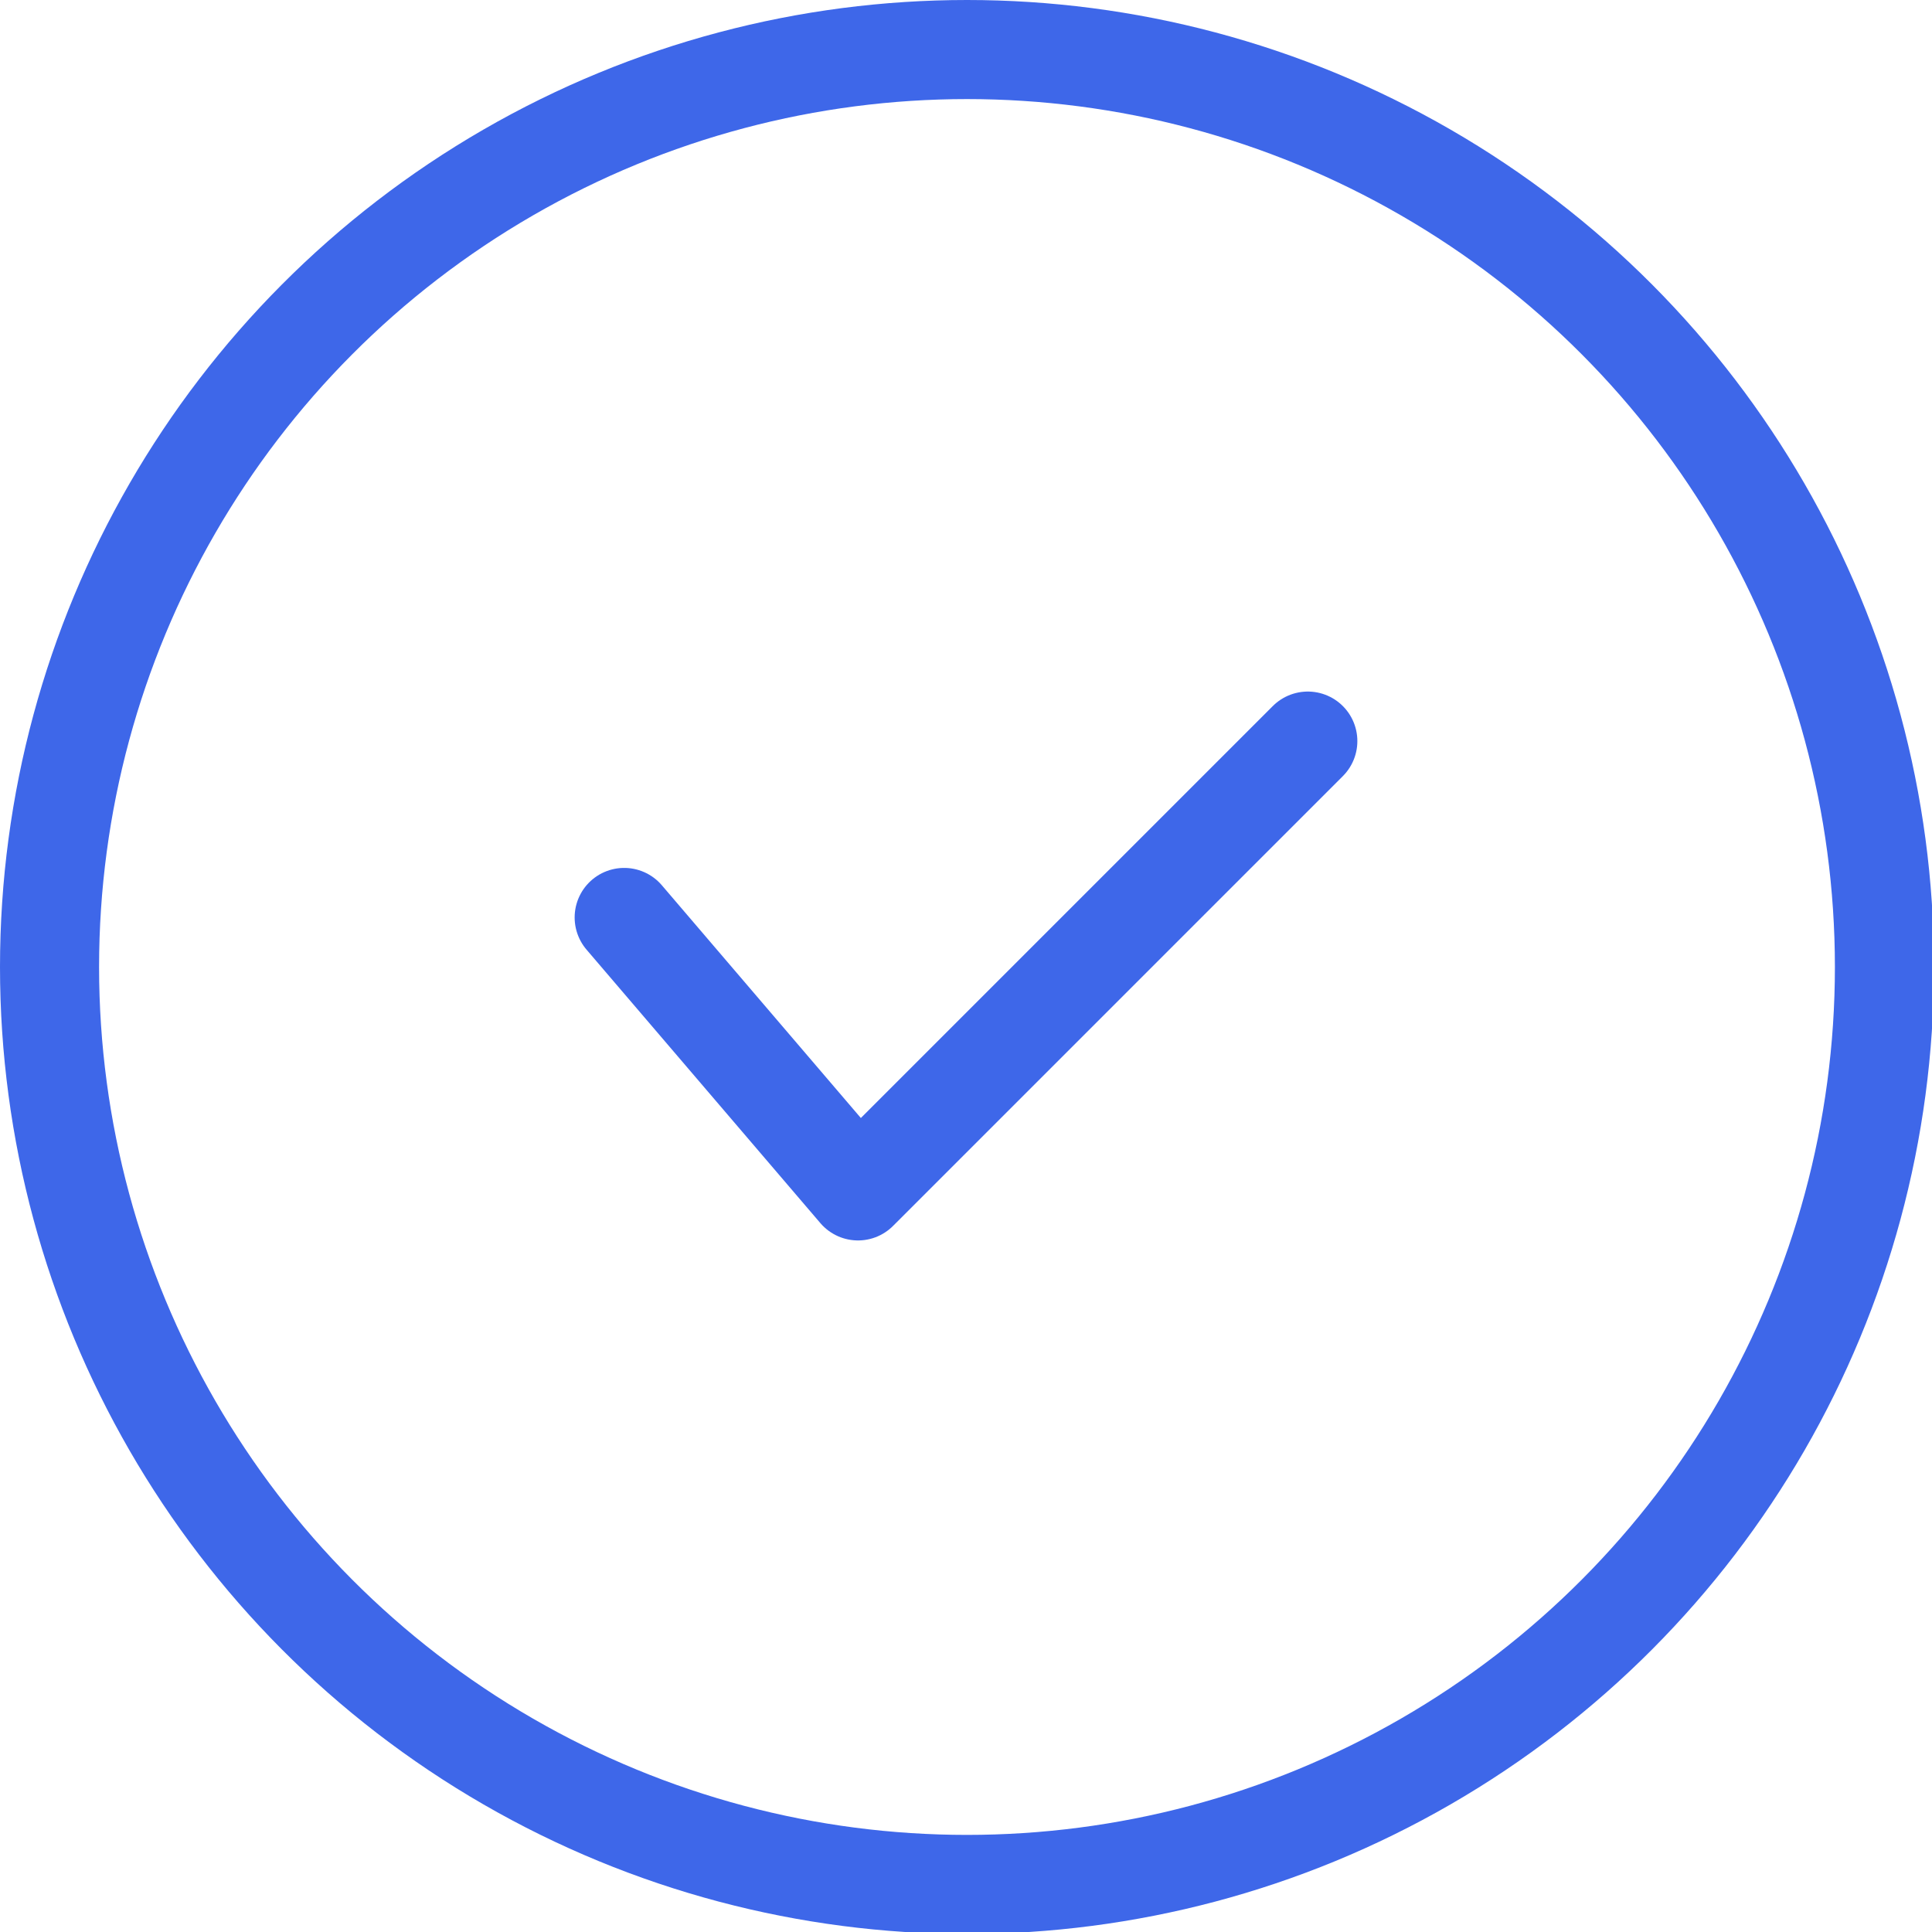
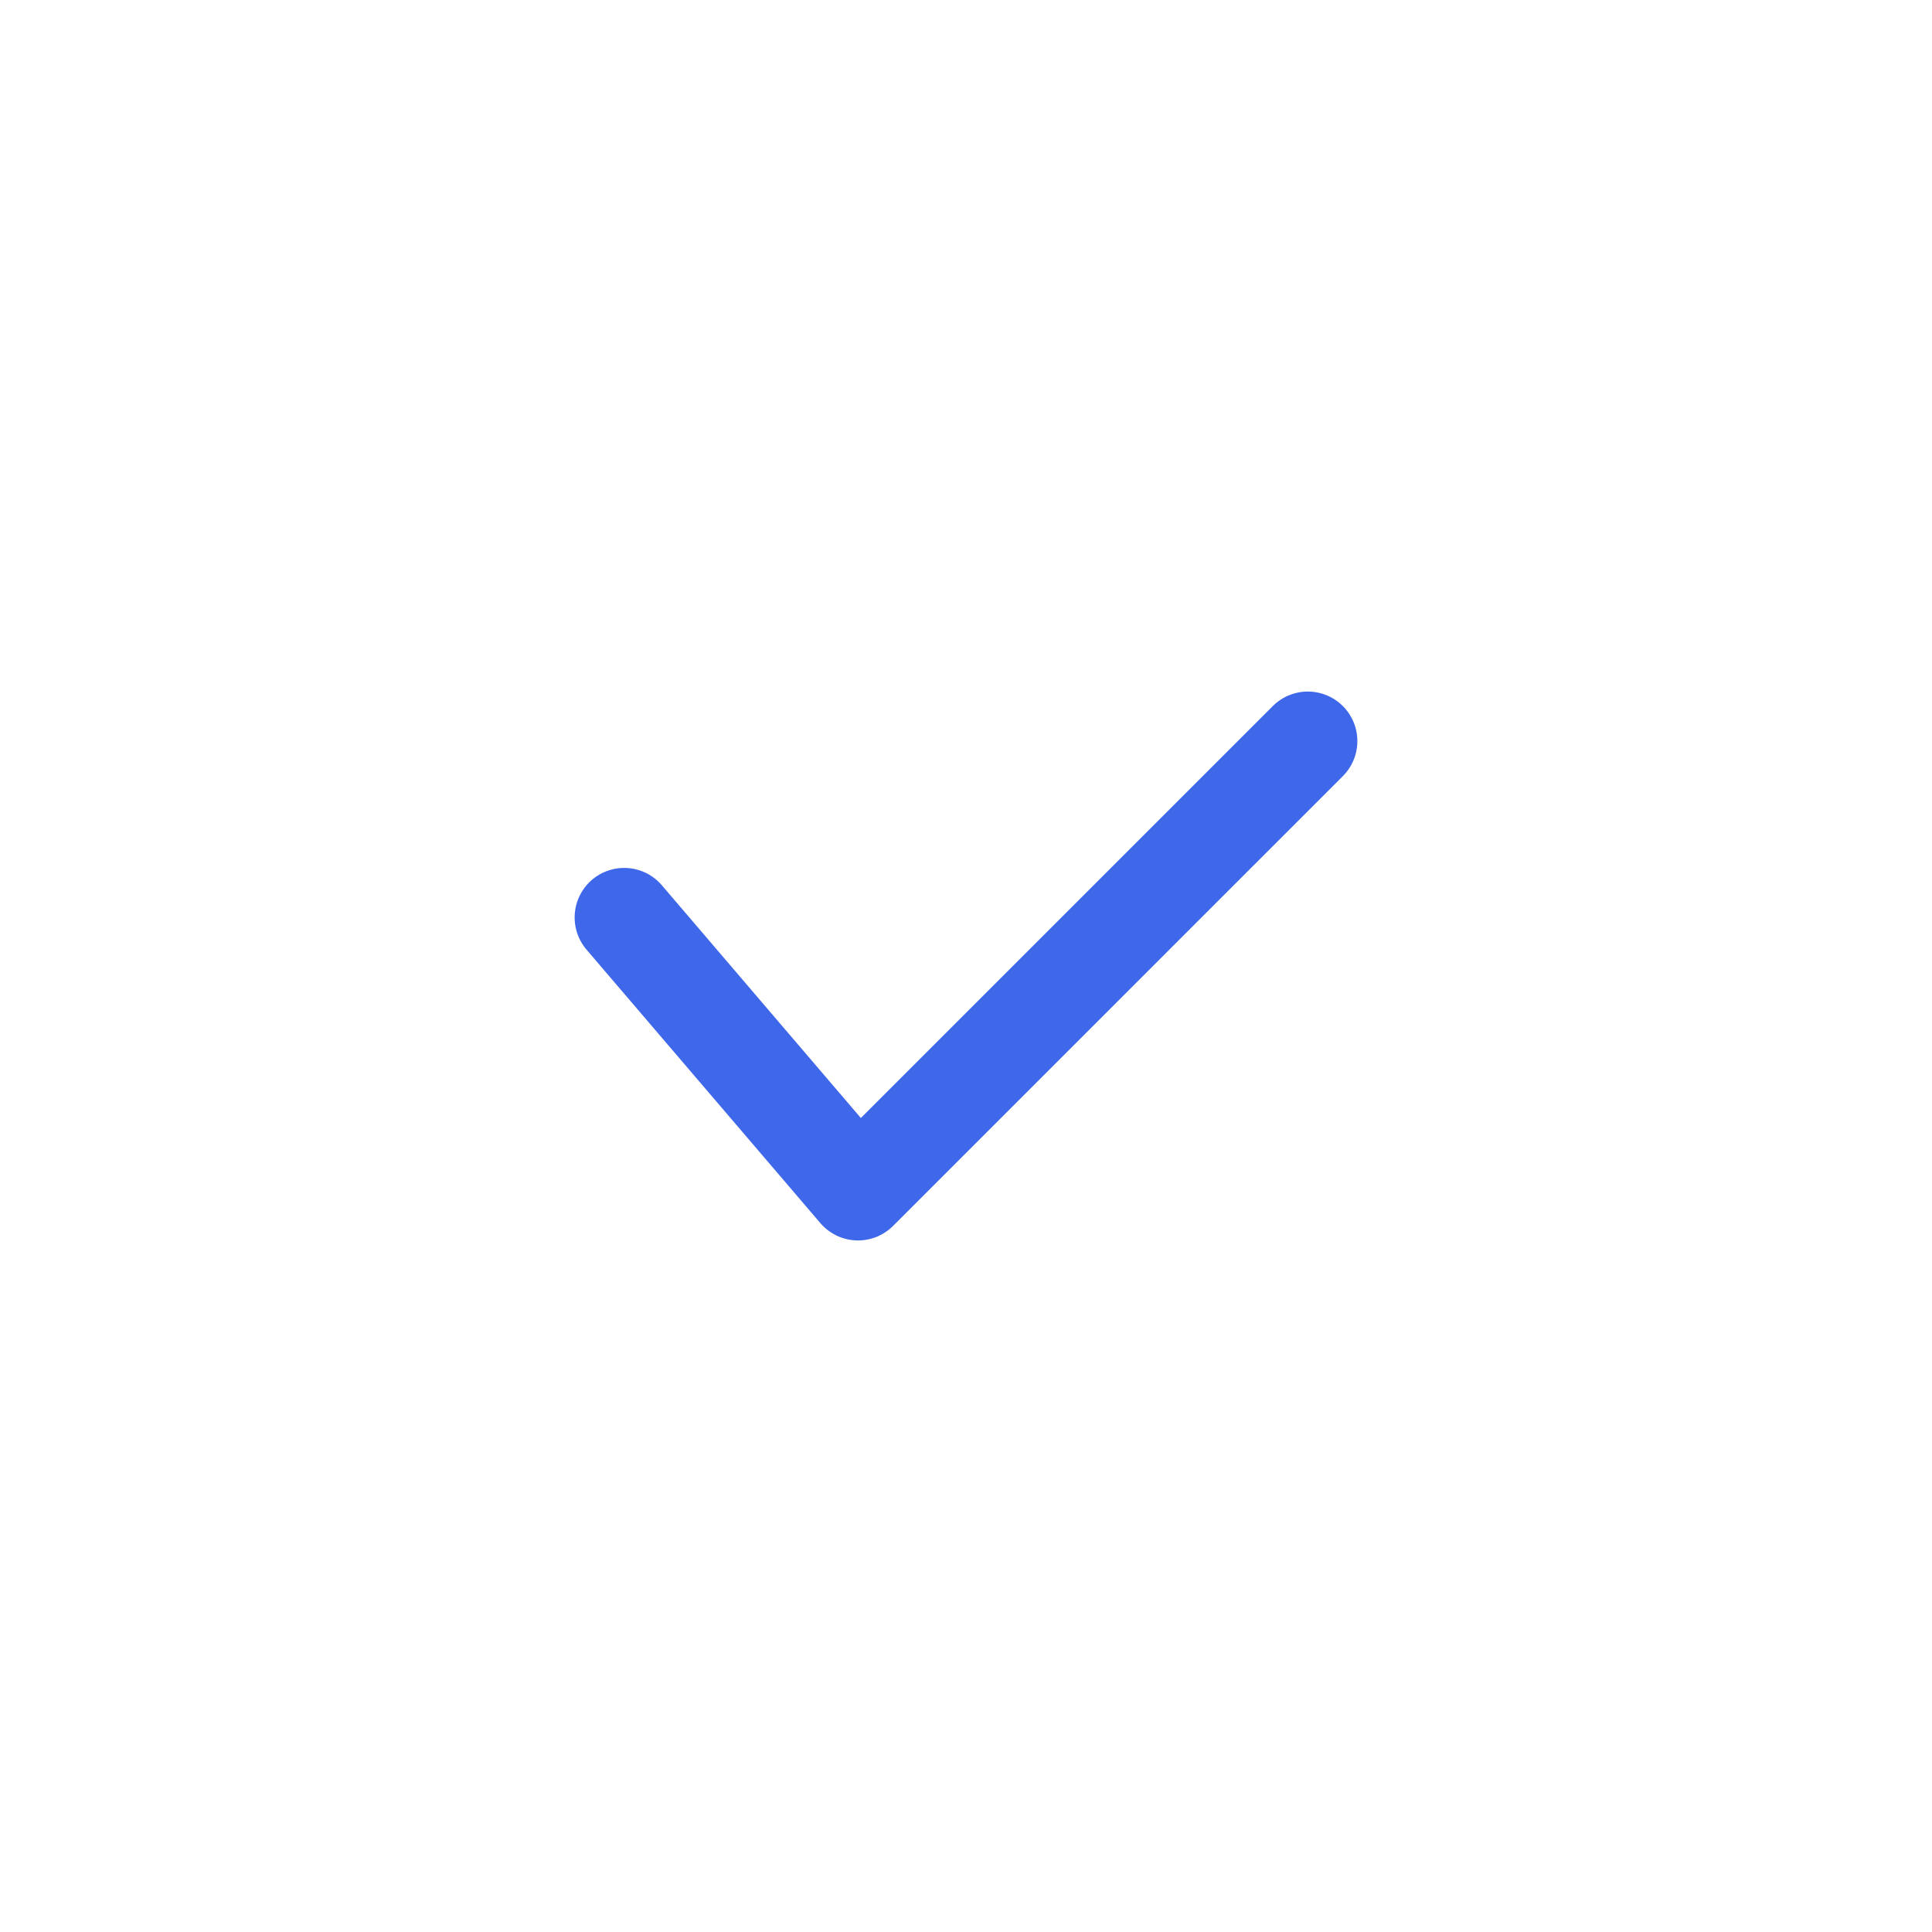
<svg xmlns="http://www.w3.org/2000/svg" viewBox="0 0 9.75 9.75">
  <defs>
    <style>.cls-1,.cls-2{fill:none;stroke:#3e67e9;stroke-width:0.5px;}.cls-1{stroke-miterlimit:10;}.cls-2{stroke-linecap:round;stroke-linejoin:round;}</style>
  </defs>
  <g id="Layer_2" data-name="Layer 2">
    <g id="Layer_1-2" data-name="Layer 1">
-       <circle class="cls-1" cx="4.88" cy="4.88" r="4.63" />
      <polyline class="cls-2" points="3.15 4.63 4.33 6.01 6.6 3.74" />
    </g>
  </g>
</svg>